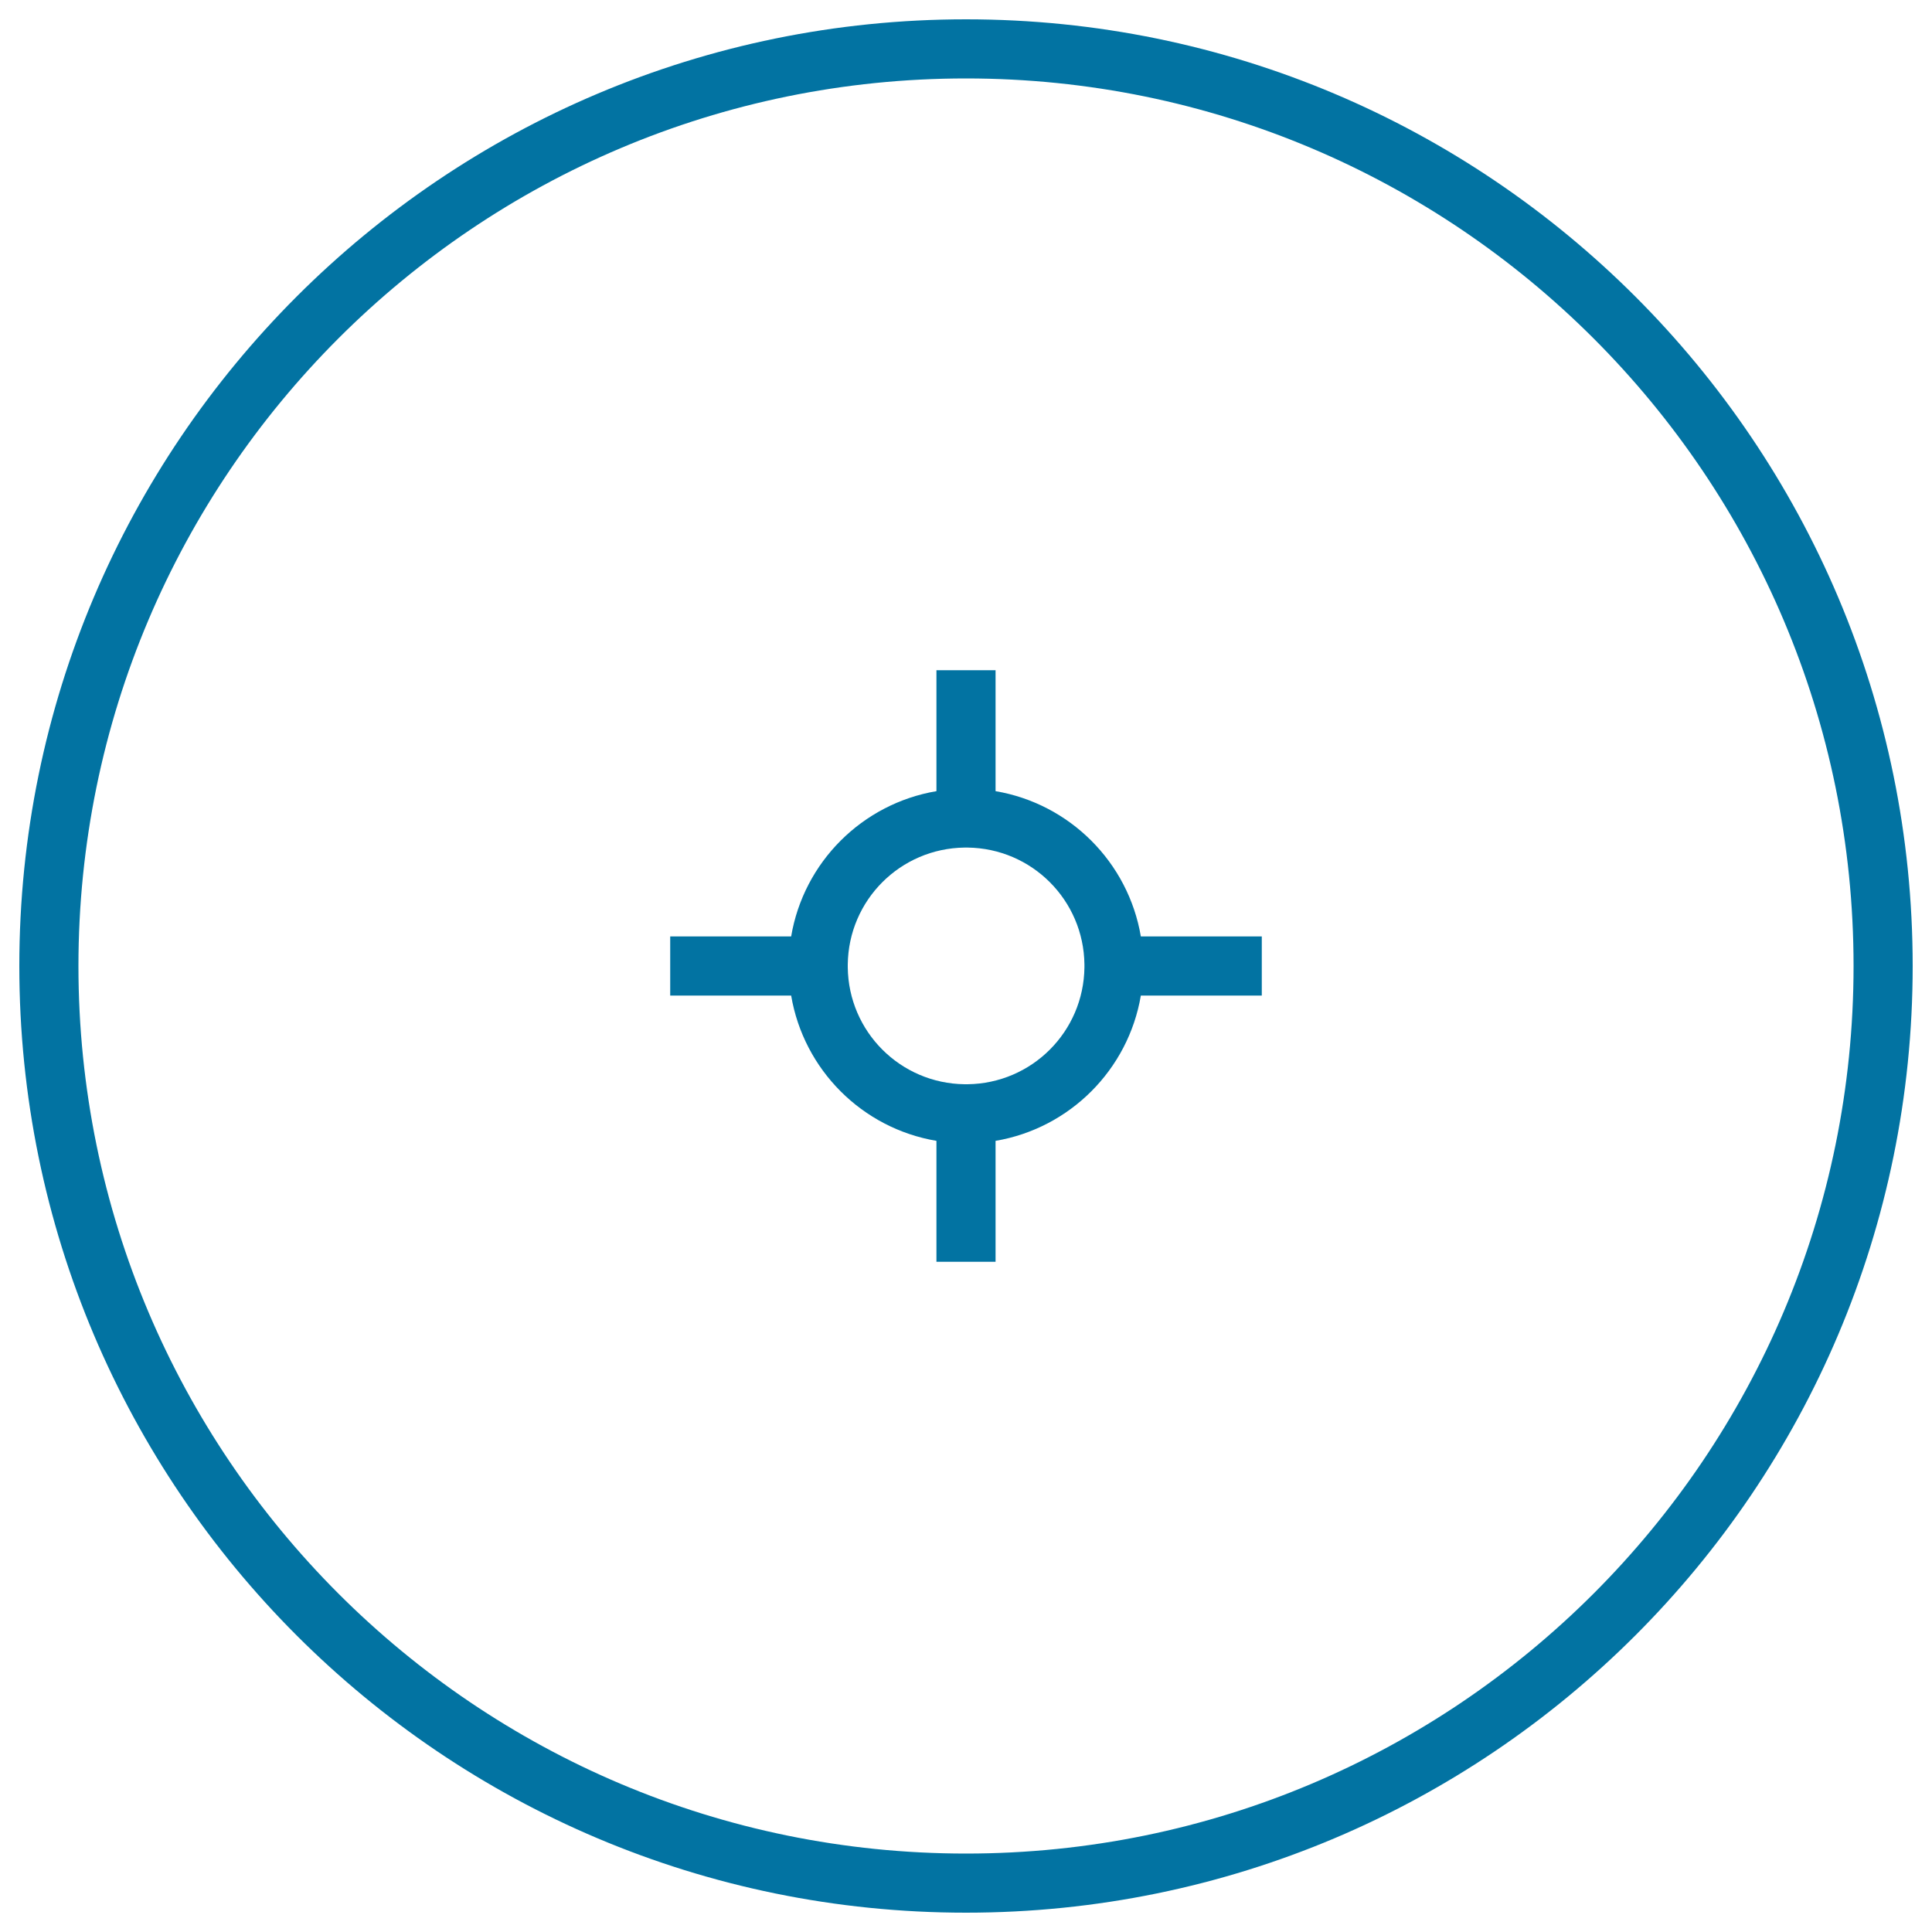
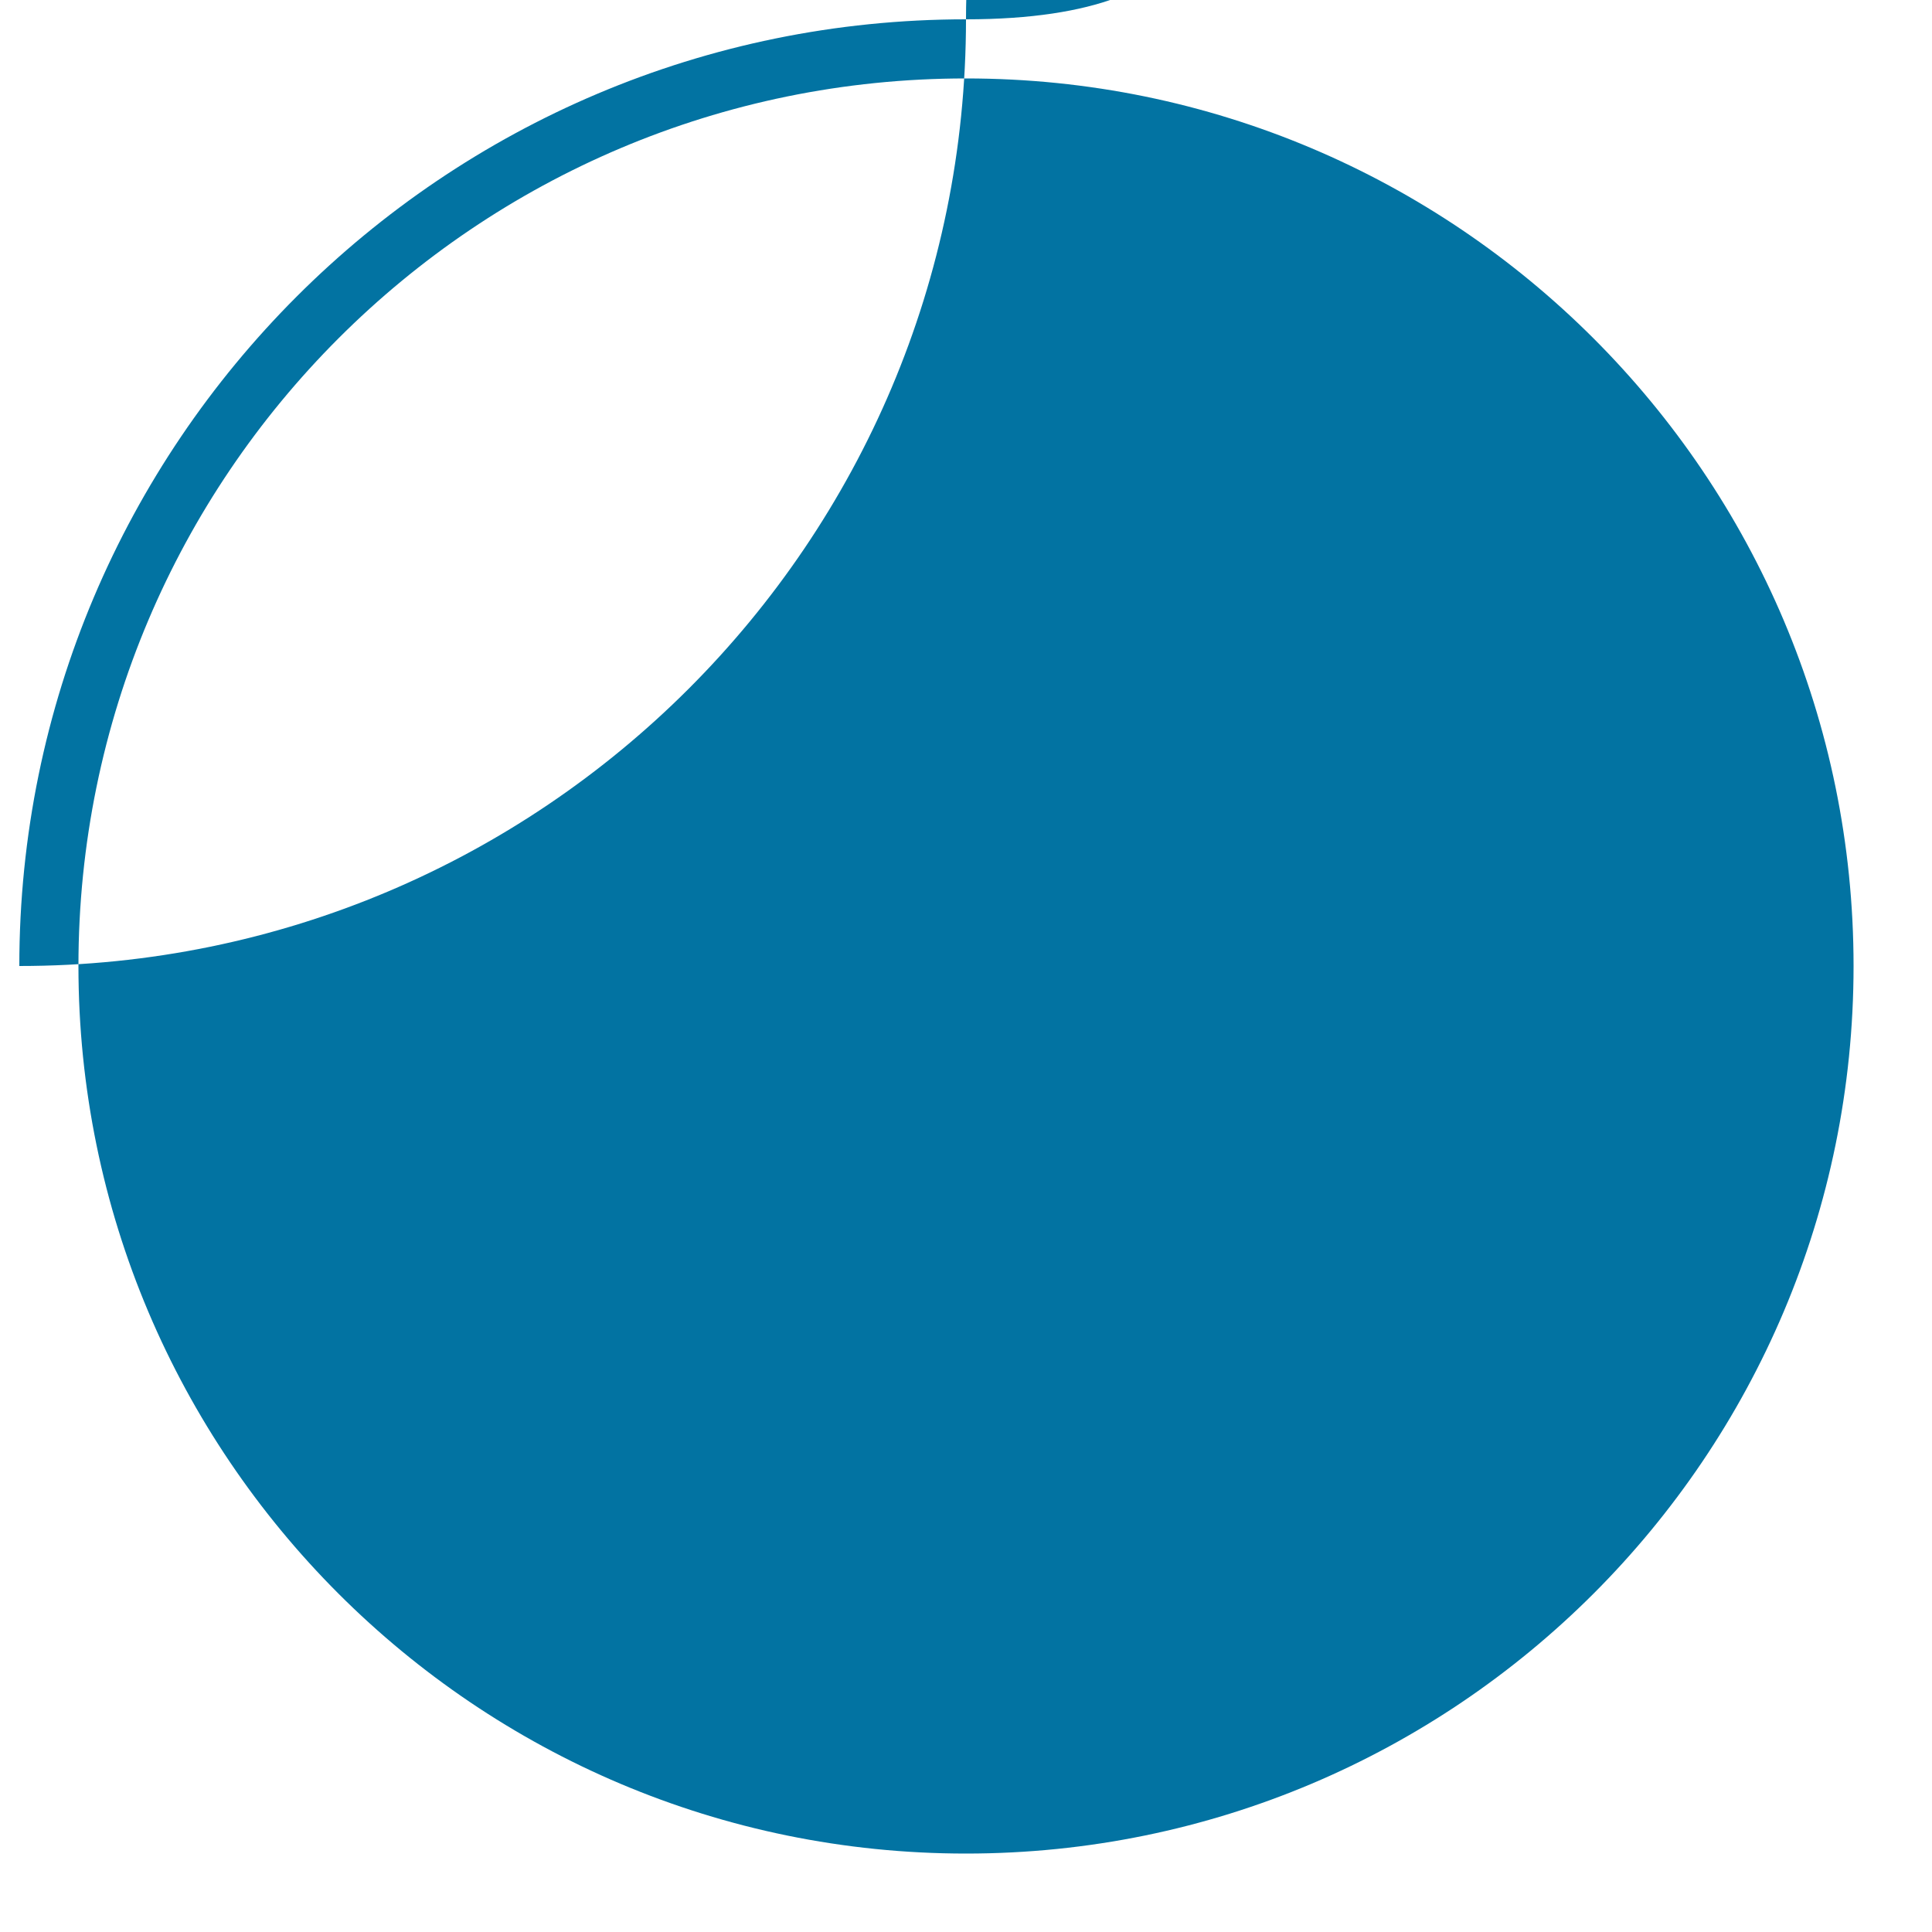
<svg xmlns="http://www.w3.org/2000/svg" viewBox="0 0 1000 1000" style="fill:#0273a2">
  <title>GPS Circular Outlined Button SVG icon</title>
  <g>
    <g>
      <g id="circle_43_">
        <g>
-           <path d="M500,10C229.4,10,10,229.4,10,500s219.4,490,490,490c270.6,0,490-219.4,490-490S770.6,10,500,10z M500,959.4C246.3,959.4,40.6,753.7,40.6,500C40.6,246.3,246.3,40.6,500,40.6c253.7,0,459.4,205.7,459.4,459.4C959.4,753.7,753.7,959.4,500,959.4z" />
+           <path d="M500,10C229.4,10,10,229.4,10,500c270.6,0,490-219.4,490-490S770.6,10,500,10z M500,959.4C246.3,959.4,40.6,753.7,40.6,500C40.6,246.3,246.3,40.6,500,40.6c253.7,0,459.4,205.7,459.4,459.4C959.4,753.7,753.7,959.4,500,959.4z" />
        </g>
      </g>
      <g id="Ellipse_13_1_">
        <g>
-           <path d="M590.5,484.7c-6.5-38.4-36.8-68.7-75.2-75.2v-62.6h-30.6v62.6c-38.4,6.5-68.7,36.7-75.2,75.2h-62.6v30.6h62.6c6.5,38.4,36.7,68.7,75.2,75.2v62.6h30.6v-62.6c38.4-6.5,68.7-36.8,75.2-75.2h62.6v-30.6H590.5z M561.3,500.7c-0.4,33.3-27.2,60.1-60.5,60.5h-1.5c-33.3-0.4-60.1-27.2-60.5-60.5v-1.5c0.4-33.3,27.2-60.1,60.5-60.5h1.5c33.3,0.4,60.1,27.2,60.5,60.5V500.7z" />
-         </g>
+           </g>
      </g>
    </g>
  </g>
</svg>